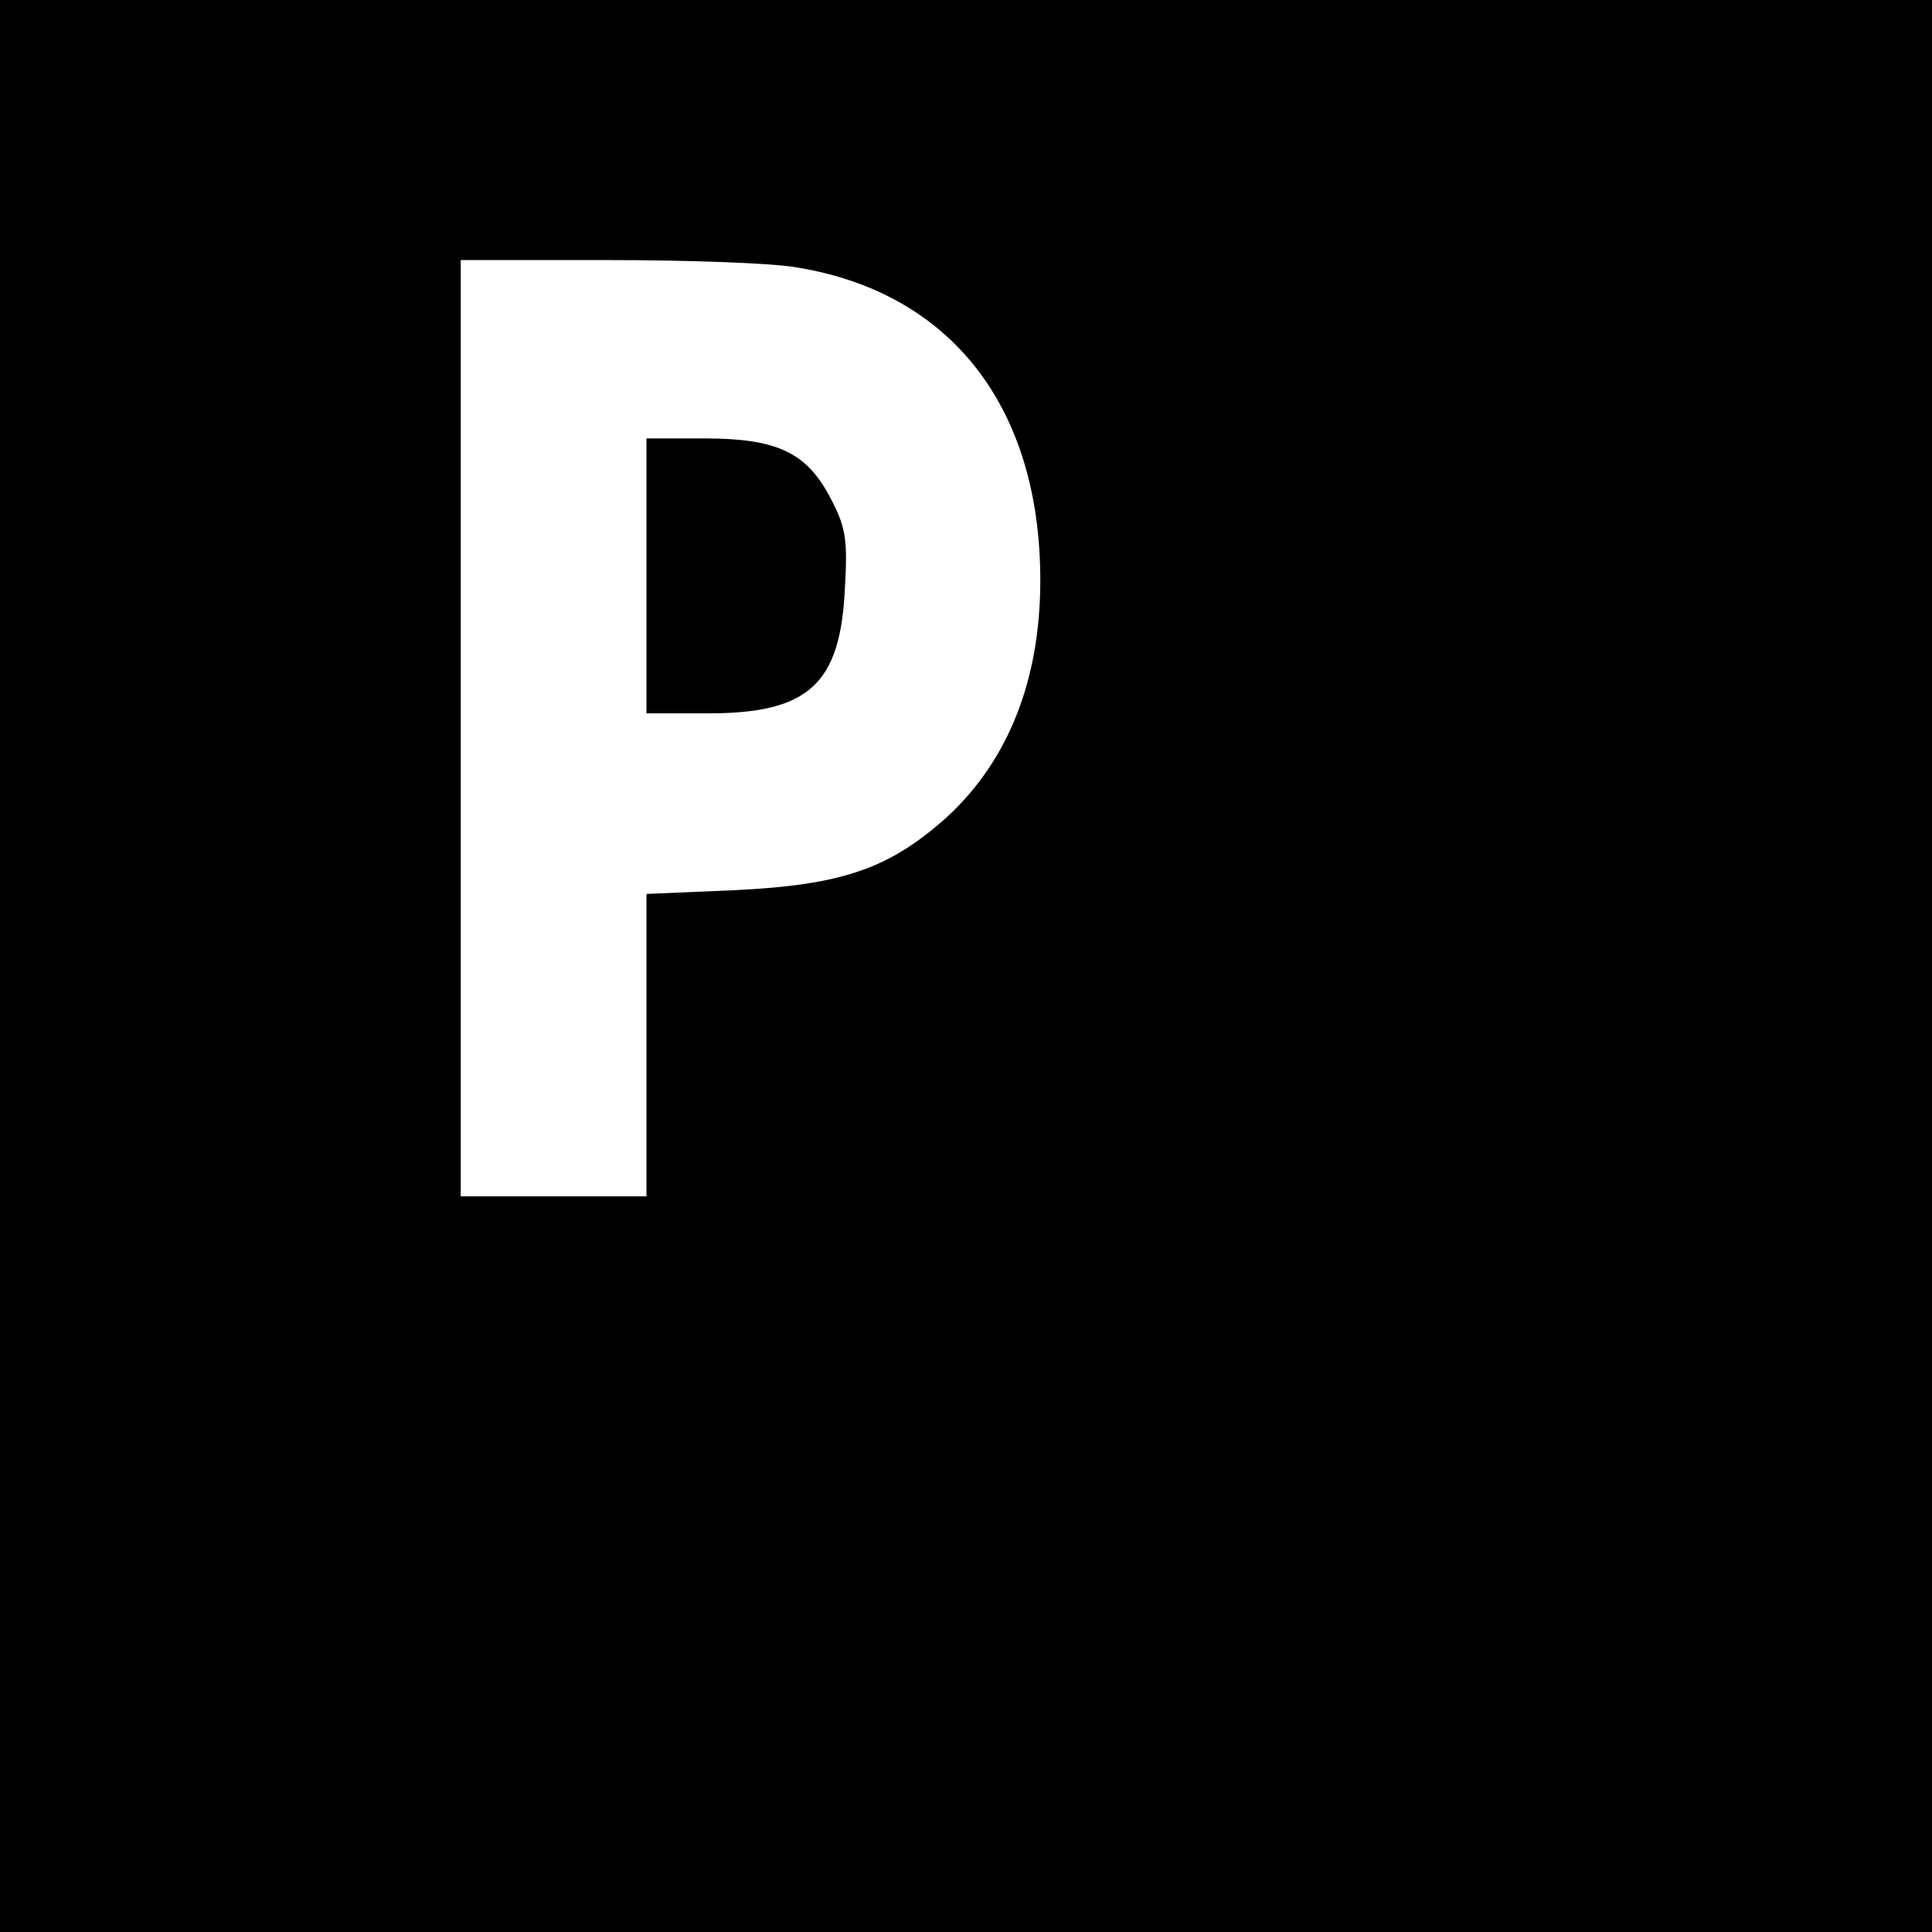
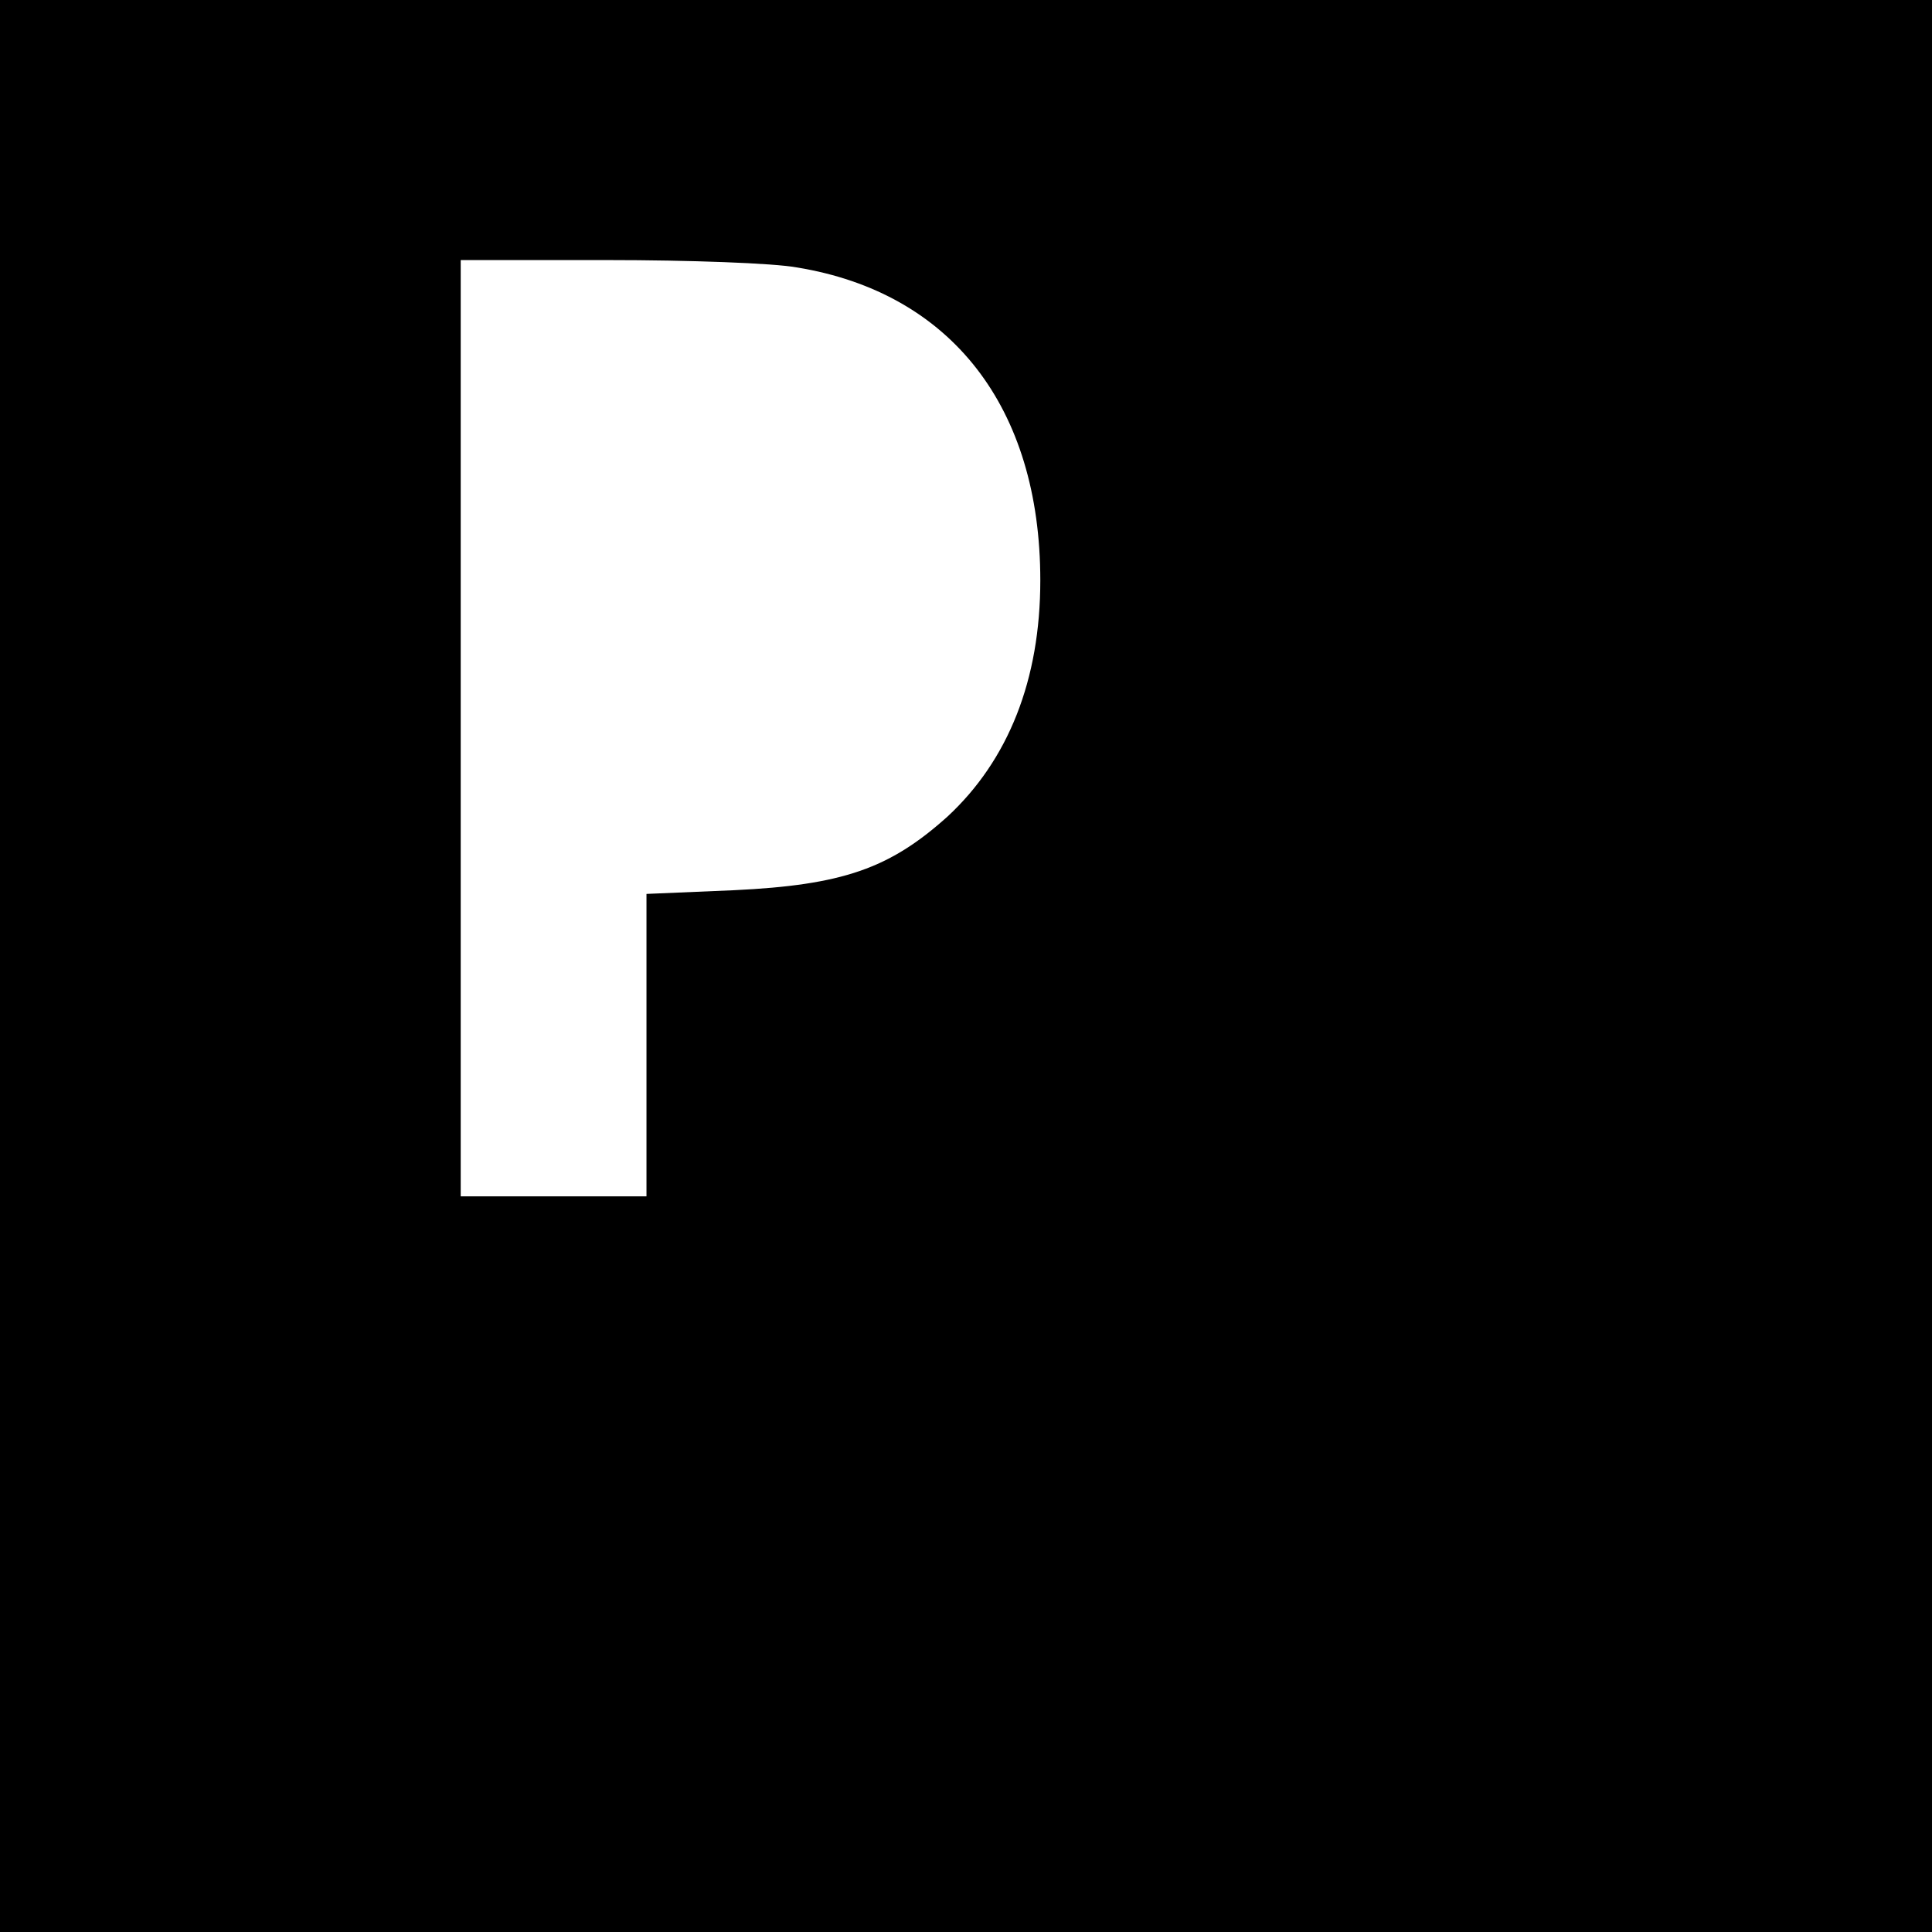
<svg xmlns="http://www.w3.org/2000/svg" version="1.0" width="260pt" height="260pt" viewBox="0 0 260 260" preserveAspectRatio="xMidYMid meet">
  <g transform="translate(0,260) scale(0.1,-0.1)" fill="#000000" stroke="none">
    <path d="M0 1300 l0 -1300 1300 0 1300 0 0 1300 0 1300 -1300 0 -1300 0 0 -1300z m1073 940 c207 -34 327 -188 327 -421 0 -134 -43 -242 -125 -318 -78 -70 -141 -92 -287 -99 l-118 -5 0 -203 0 -204 -125 0 -125 0 0 630 0 630 198 0 c108 0 223 -4 255 -10z" />
-     <path d="M870 1825 l0 -185 83 0 c135 0 178 39 184 168 4 66 1 83 -19 121 -32 62 -72 81 -170 81 l-78 0 0 -185z" />
  </g>
</svg>